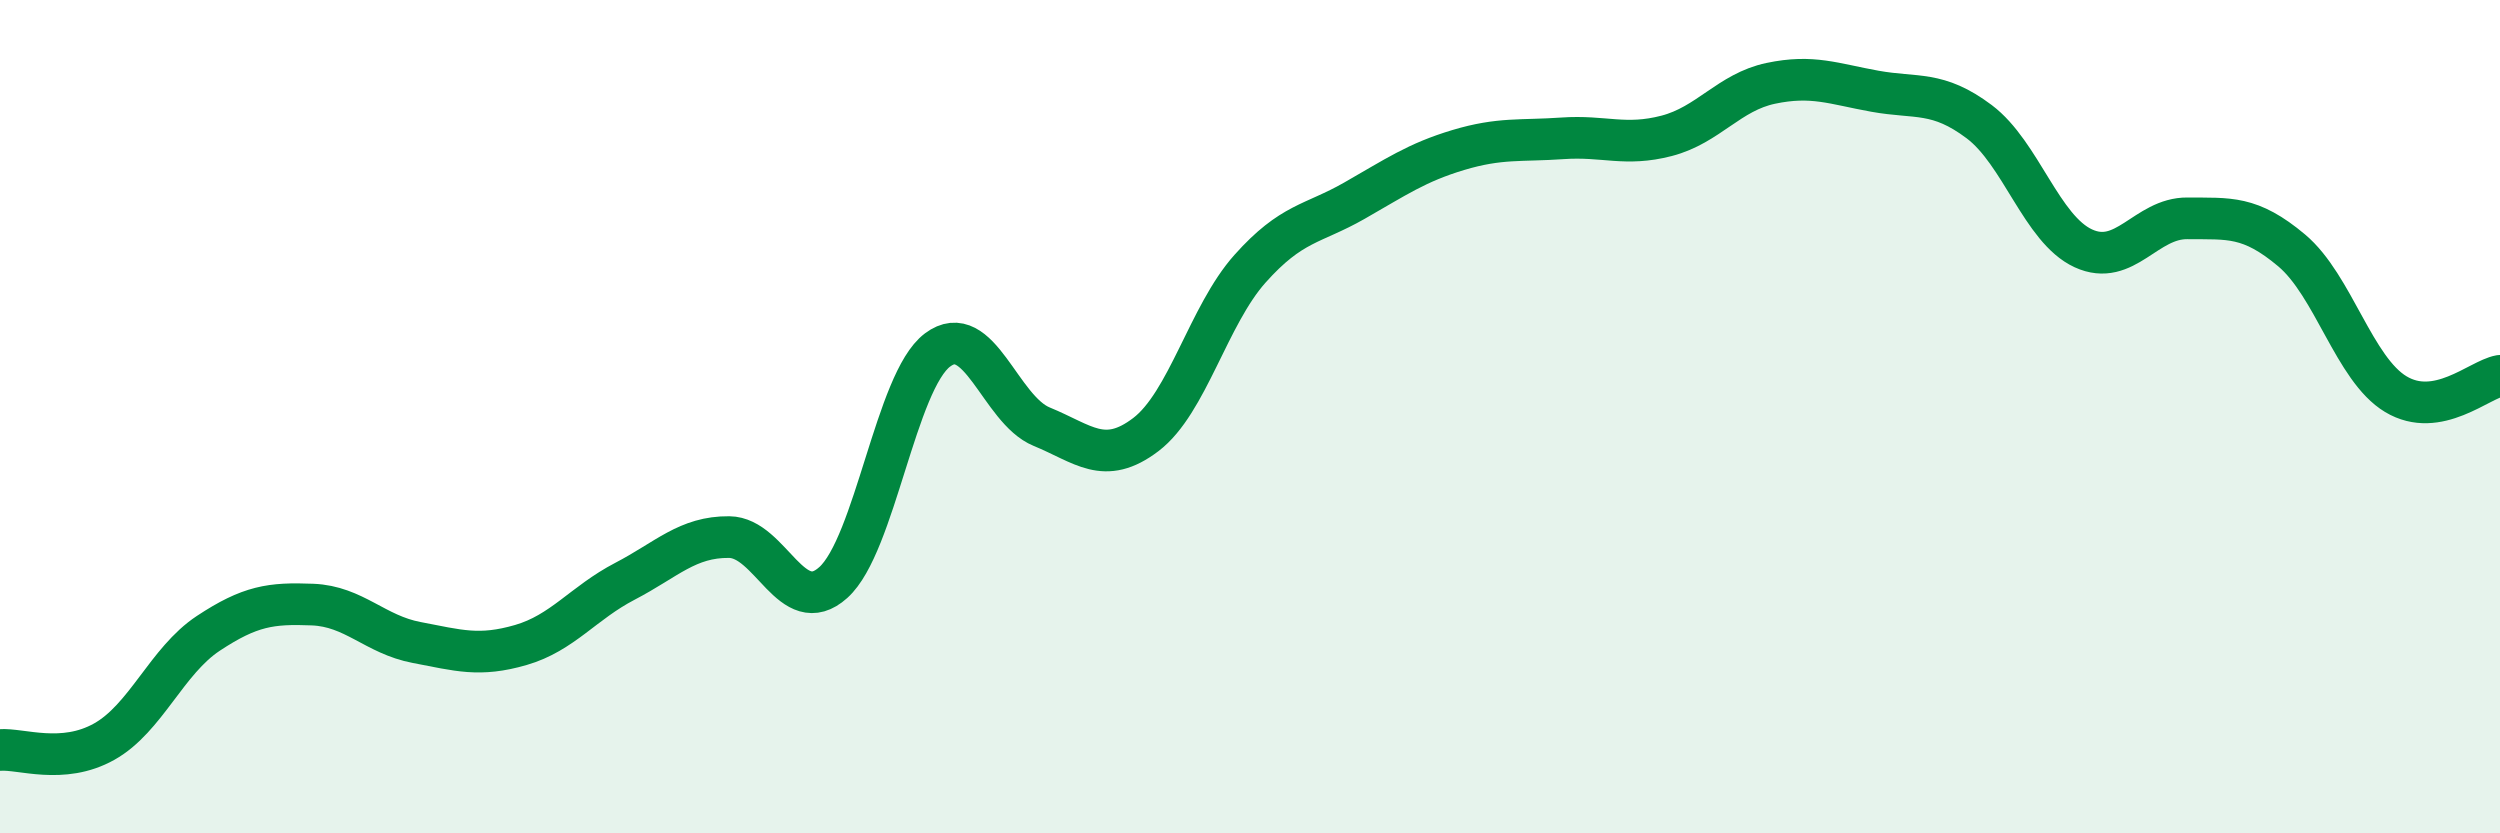
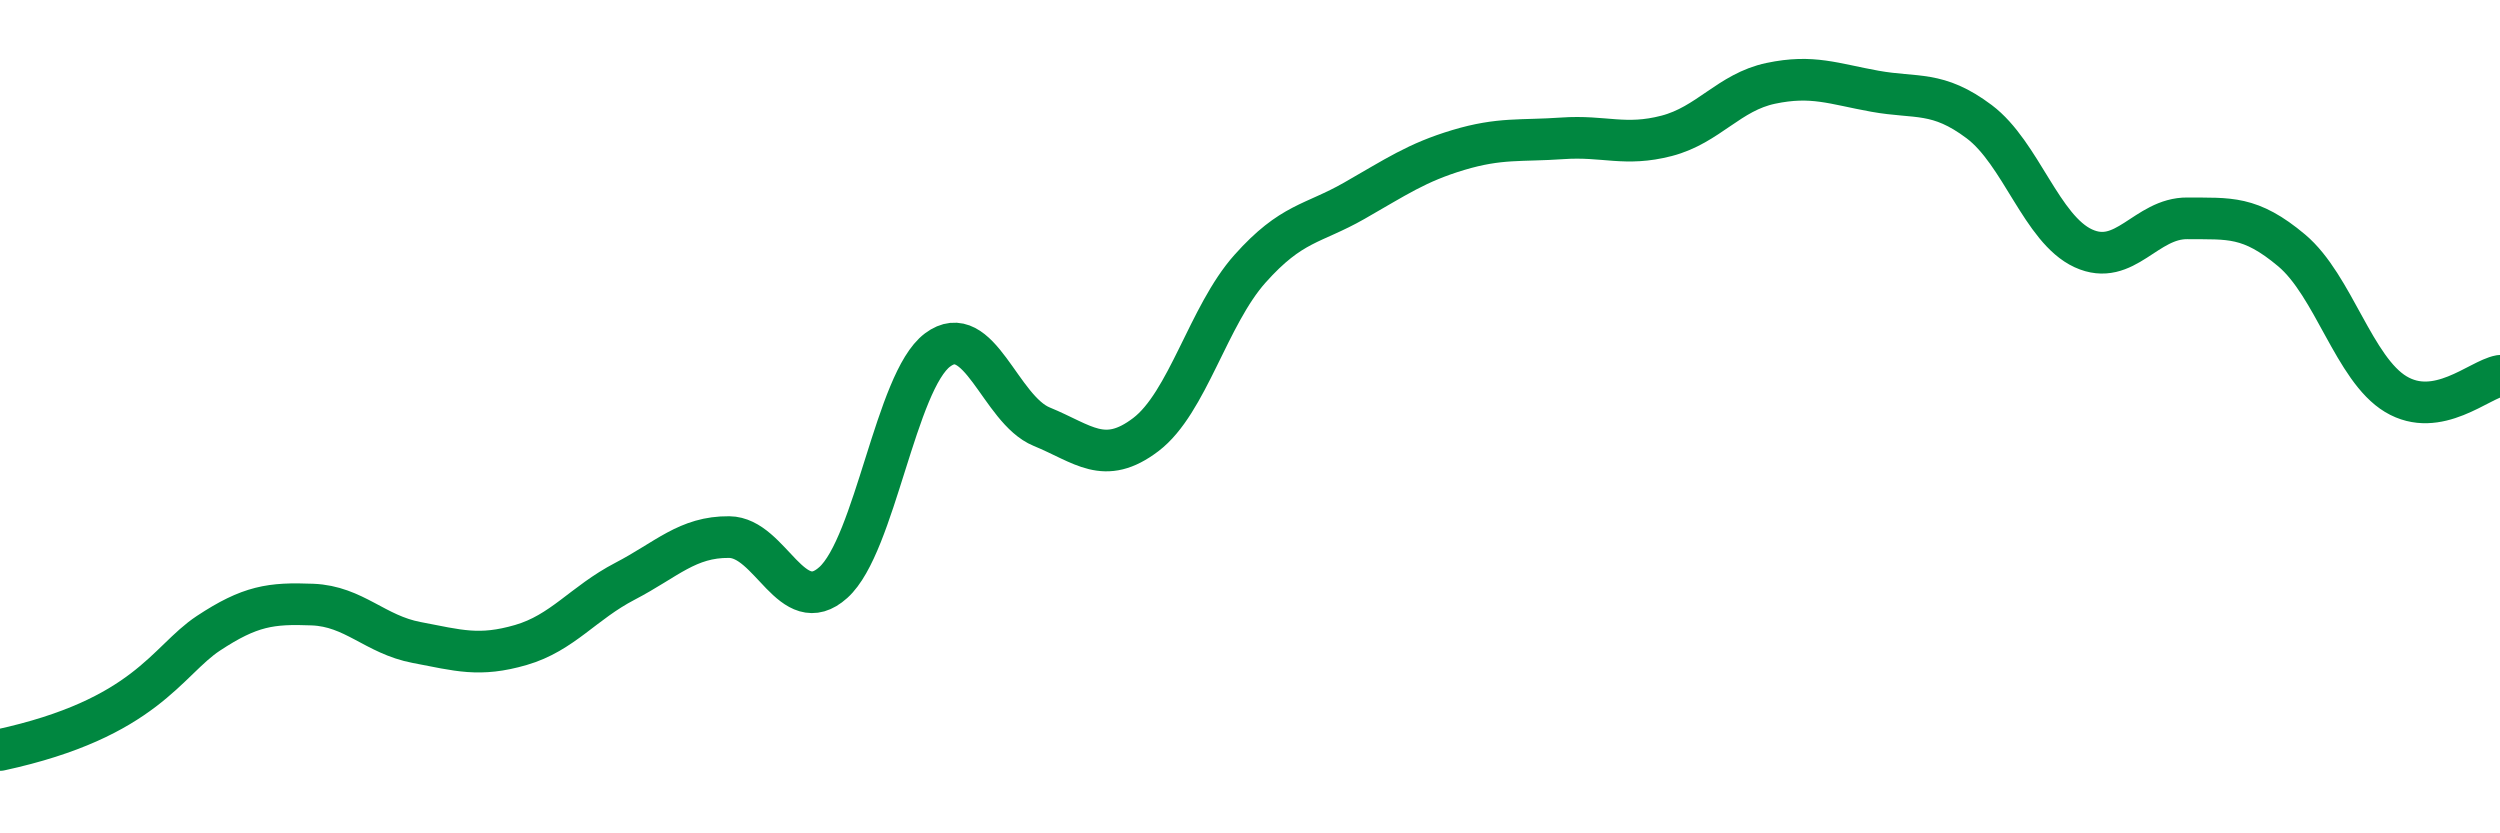
<svg xmlns="http://www.w3.org/2000/svg" width="60" height="20" viewBox="0 0 60 20">
-   <path d="M 0,18 C 0.5,17.96 1.5,18.36 2.5,17.8 C 3.5,17.24 4,15.86 5,15.2 C 6,14.54 6.5,14.47 7.5,14.51 C 8.5,14.55 9,15.23 10,15.42 C 11,15.61 11.5,15.77 12.5,15.48 C 13.5,15.19 14,14.47 15,13.95 C 16,13.43 16.5,12.88 17.5,12.89 C 18.5,12.9 19,14.88 20,13.98 C 21,13.08 21.5,9.15 22.5,8.4 C 23.5,7.65 24,9.83 25,10.24 C 26,10.65 26.5,11.19 27.5,10.43 C 28.5,9.67 29,7.57 30,6.45 C 31,5.33 31.5,5.39 32.5,4.82 C 33.5,4.25 34,3.9 35,3.6 C 36,3.3 36.5,3.39 37.5,3.32 C 38.5,3.25 39,3.52 40,3.26 C 41,3 41.5,2.21 42.5,2 C 43.5,1.79 44,2.01 45,2.19 C 46,2.37 46.5,2.17 47.5,2.92 C 48.5,3.67 49,5.5 50,5.96 C 51,6.42 51.5,5.23 52.5,5.24 C 53.5,5.25 54,5.17 55,6.01 C 56,6.85 56.5,8.86 57.5,9.46 C 58.5,10.06 59.5,9.11 60,9.02L60 20L0 20Z" fill="#008740" opacity="0.1" stroke-linecap="round" stroke-linejoin="round" />
-   <path d="M 0,18 C 0.5,17.96 1.5,18.36 2.5,17.8 C 3.5,17.24 4,15.86 5,15.2 C 6,14.54 6.5,14.47 7.5,14.51 C 8.5,14.55 9,15.23 10,15.42 C 11,15.61 11.5,15.77 12.5,15.48 C 13.5,15.19 14,14.47 15,13.95 C 16,13.43 16.5,12.88 17.5,12.89 C 18.5,12.9 19,14.88 20,13.98 C 21,13.08 21.5,9.15 22.5,8.4 C 23.5,7.65 24,9.83 25,10.24 C 26,10.65 26.5,11.19 27.5,10.43 C 28.5,9.67 29,7.57 30,6.45 C 31,5.33 31.5,5.39 32.5,4.82 C 33.5,4.25 34,3.9 35,3.6 C 36,3.3 36.5,3.39 37.5,3.32 C 38.5,3.25 39,3.52 40,3.26 C 41,3 41.5,2.21 42.5,2 C 43.5,1.79 44,2.01 45,2.19 C 46,2.37 46.5,2.17 47.5,2.92 C 48.5,3.67 49,5.5 50,5.96 C 51,6.42 51.5,5.23 52.5,5.24 C 53.5,5.25 54,5.17 55,6.01 C 56,6.85 56.5,8.86 57.5,9.46 C 58.5,10.06 59.5,9.11 60,9.02" stroke="#008740" stroke-width="1" fill="none" stroke-linecap="round" stroke-linejoin="round" />
+   <path d="M 0,18 C 3.5,17.24 4,15.86 5,15.2 C 6,14.54 6.5,14.47 7.5,14.51 C 8.5,14.55 9,15.23 10,15.42 C 11,15.61 11.5,15.77 12.5,15.48 C 13.5,15.19 14,14.47 15,13.95 C 16,13.43 16.5,12.88 17.5,12.89 C 18.5,12.9 19,14.88 20,13.98 C 21,13.08 21.5,9.15 22.5,8.4 C 23.5,7.65 24,9.83 25,10.24 C 26,10.65 26.5,11.19 27.5,10.43 C 28.5,9.67 29,7.57 30,6.45 C 31,5.33 31.5,5.39 32.5,4.82 C 33.5,4.25 34,3.9 35,3.6 C 36,3.3 36.5,3.39 37.5,3.32 C 38.5,3.25 39,3.52 40,3.26 C 41,3 41.5,2.21 42.5,2 C 43.5,1.79 44,2.01 45,2.19 C 46,2.37 46.5,2.17 47.5,2.92 C 48.5,3.67 49,5.5 50,5.96 C 51,6.42 51.5,5.23 52.5,5.24 C 53.5,5.25 54,5.17 55,6.01 C 56,6.85 56.5,8.86 57.5,9.46 C 58.5,10.06 59.5,9.11 60,9.02" stroke="#008740" stroke-width="1" fill="none" stroke-linecap="round" stroke-linejoin="round" />
</svg>